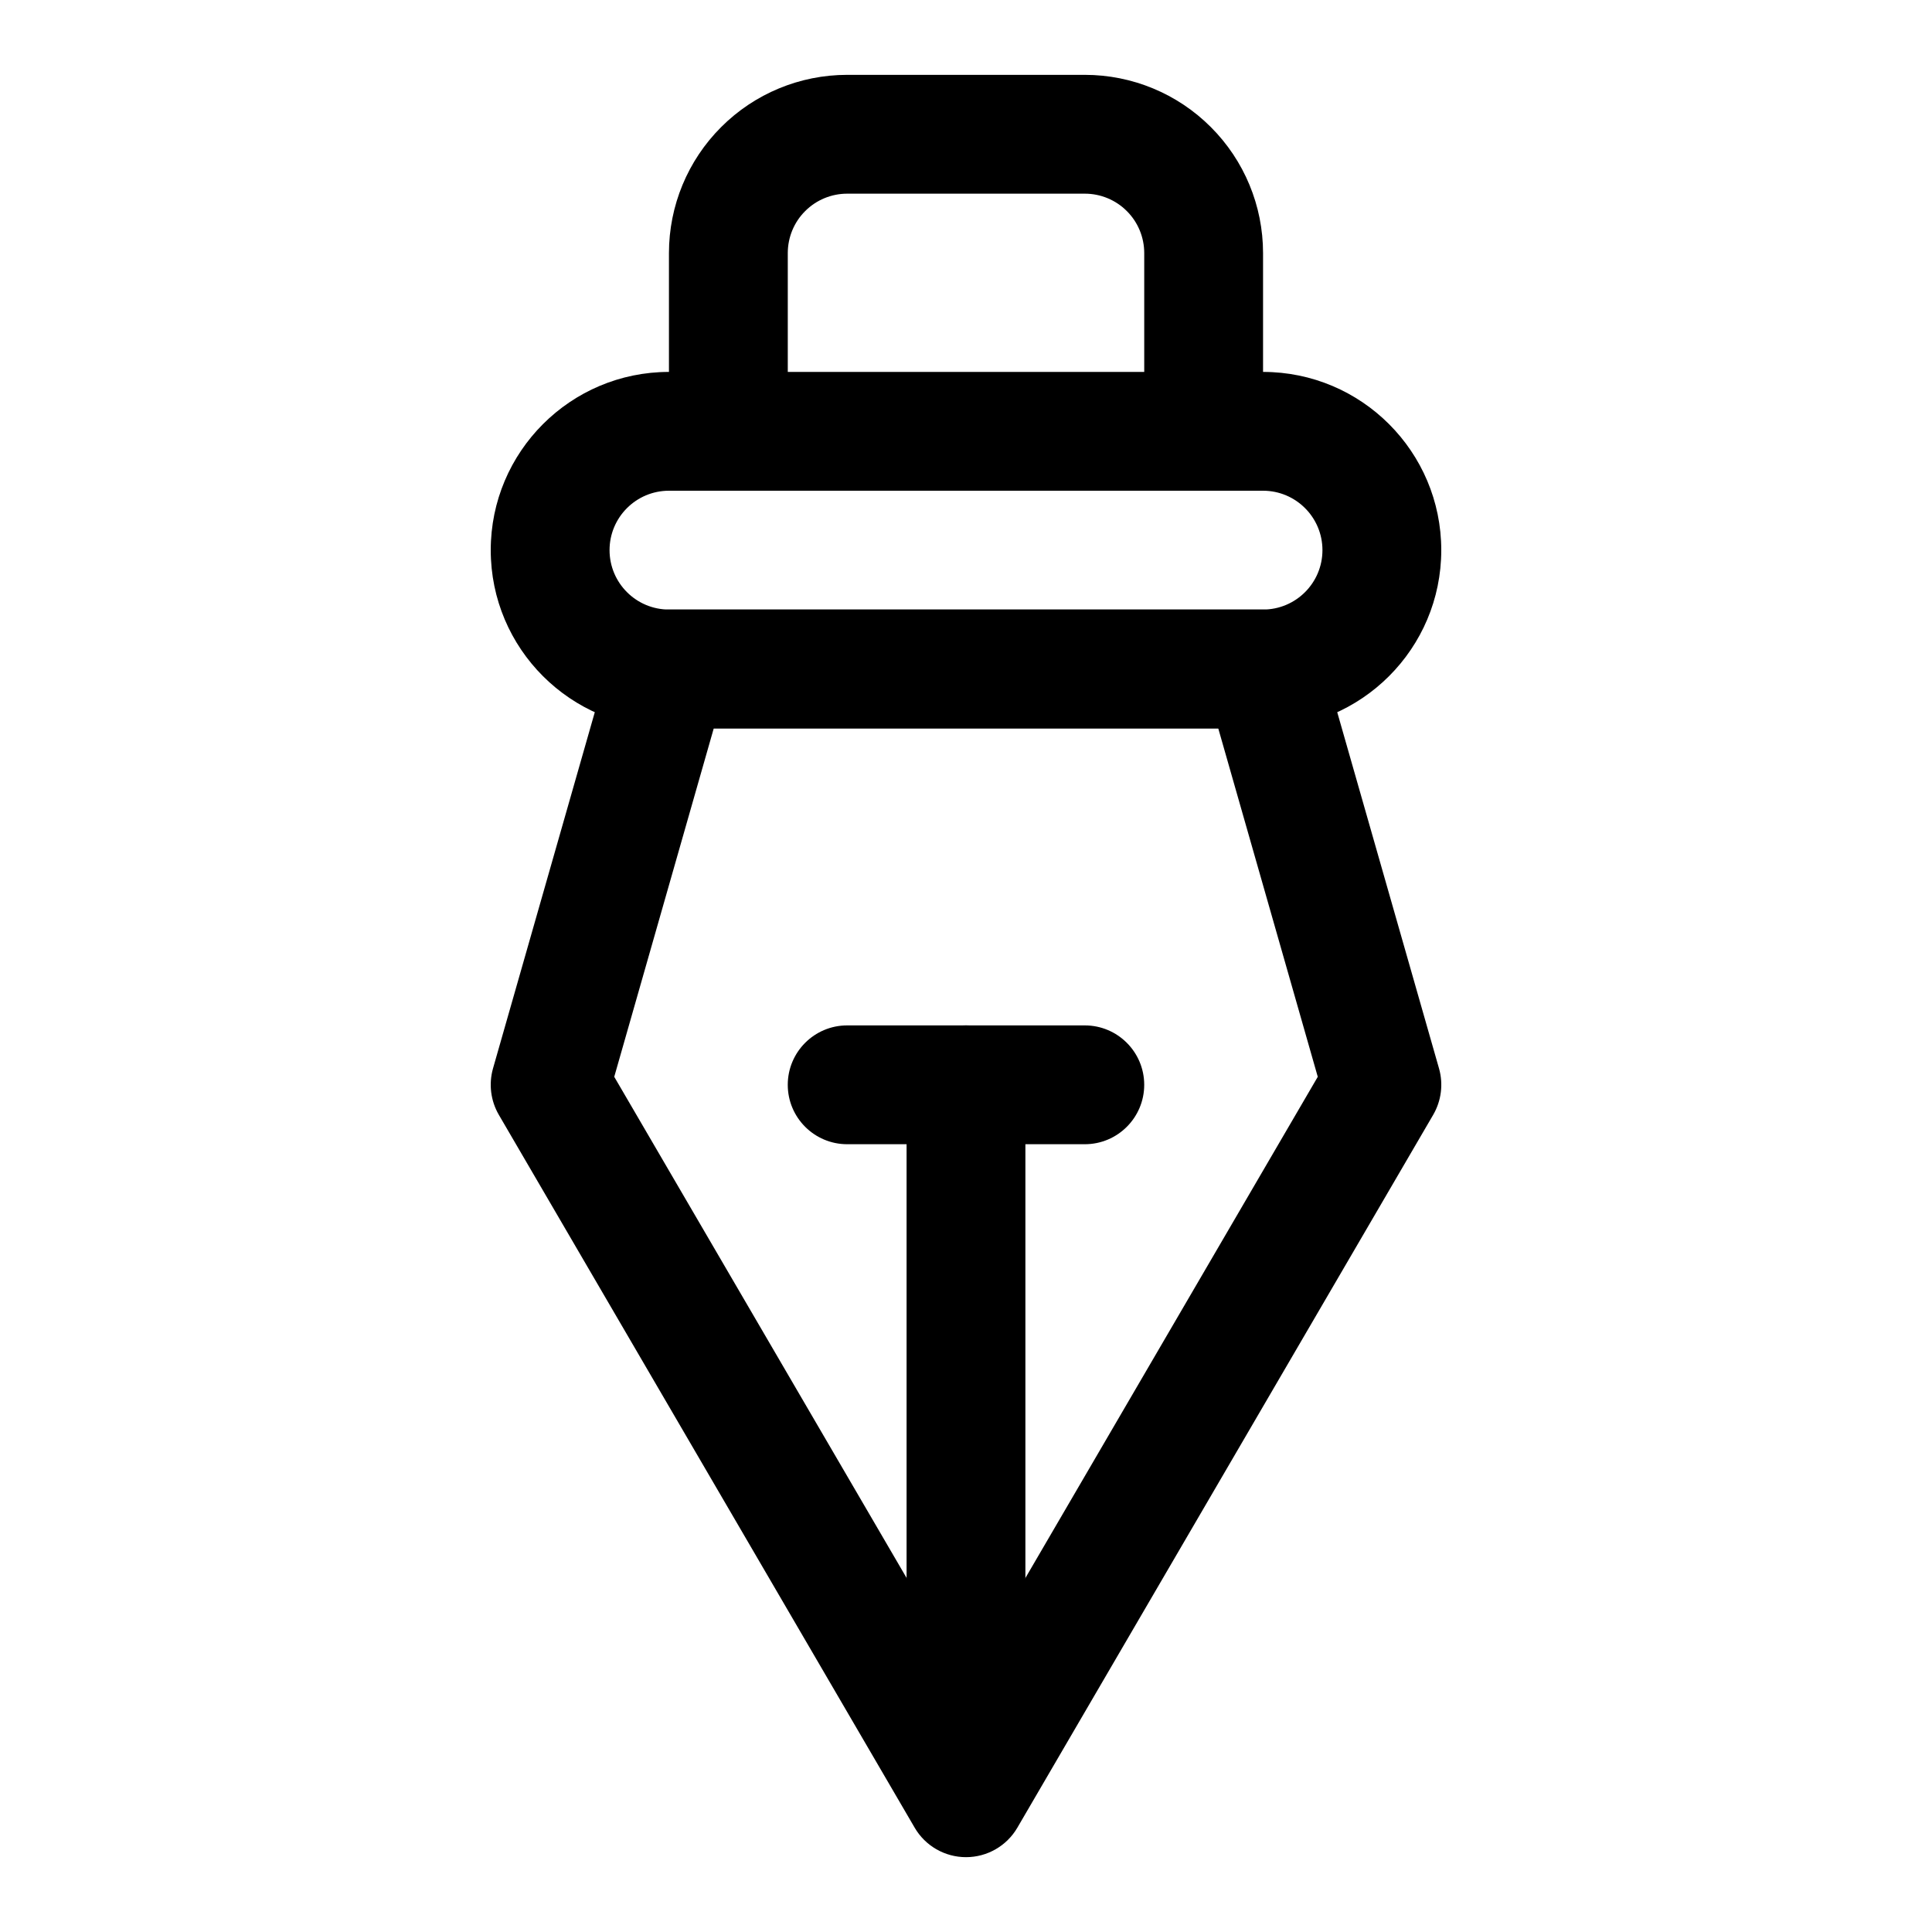
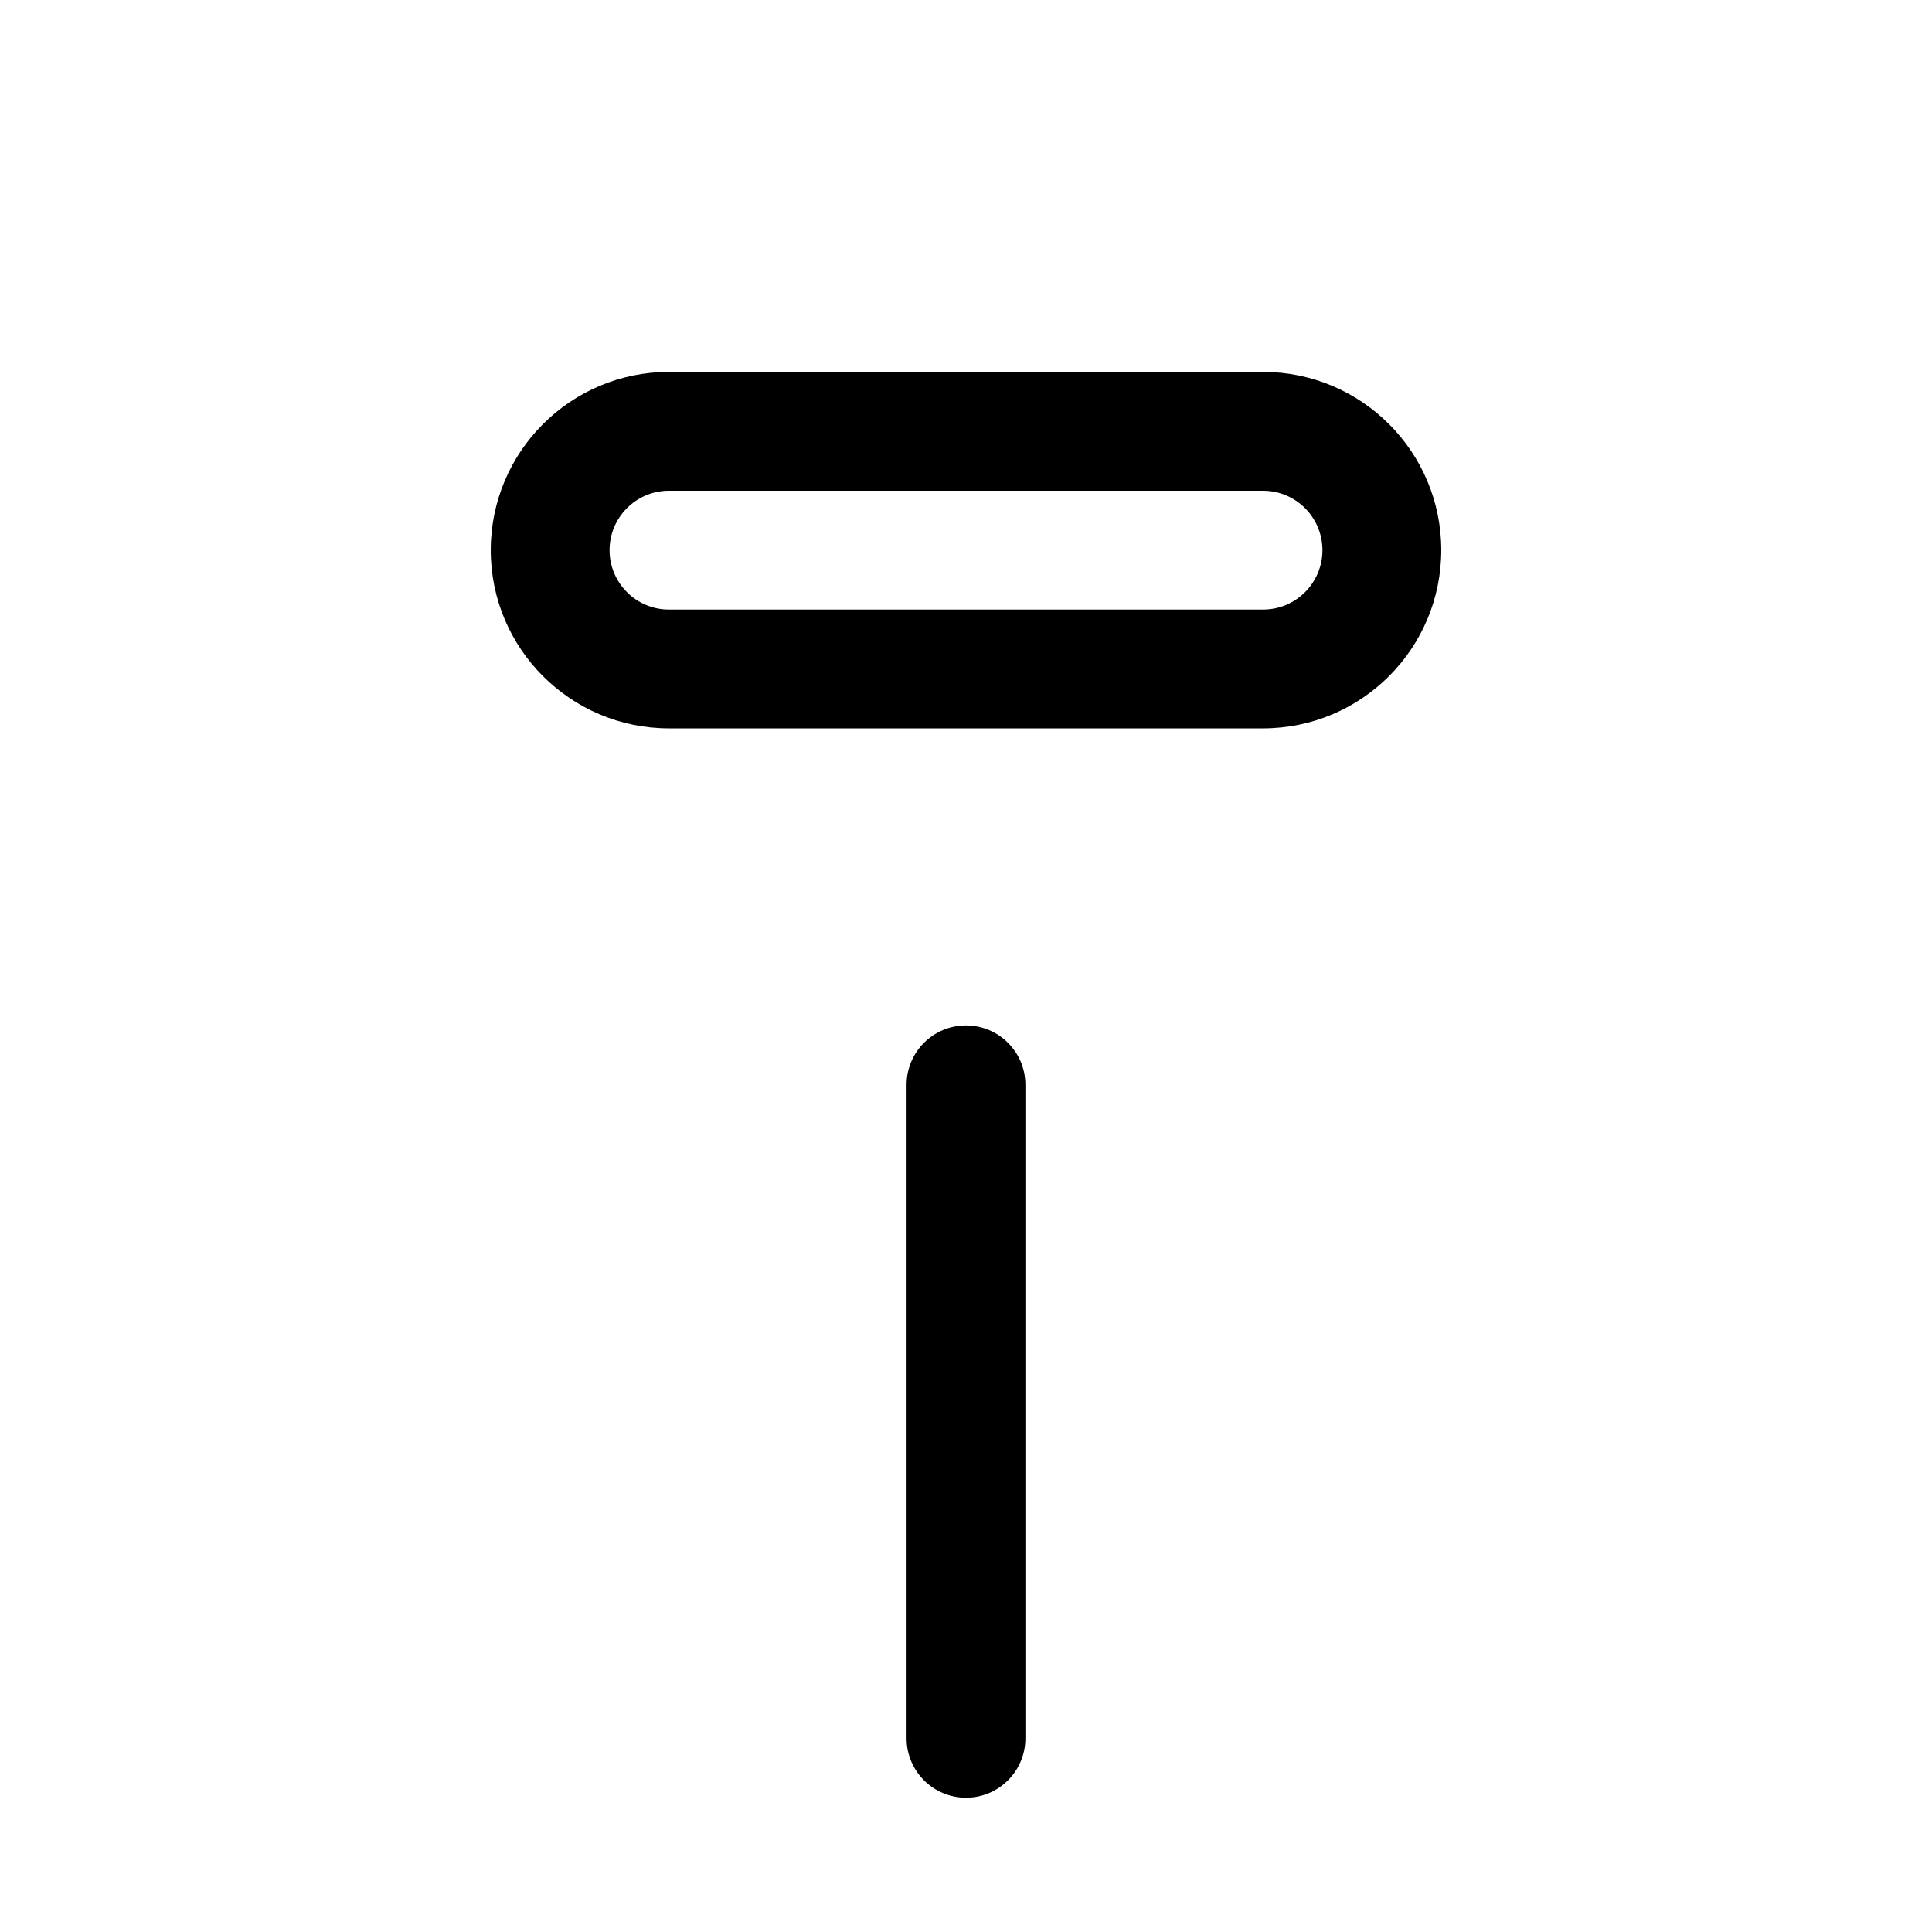
<svg xmlns="http://www.w3.org/2000/svg" fill="#000000" width="800px" height="800px" version="1.1" viewBox="144 144 512 512">
  <g fill-rule="evenodd">
-     <path d="m321.28 305.54c-7.019 0-13.207 4.66-15.145 11.414l-31.488 110.21c-1.164 4.125-0.613 8.551 1.543 12.266l110.21 188.93c2.82 4.832 8 7.809 13.605 7.809 5.602 0 10.781-2.977 13.602-7.809l110.21-188.93c2.156-3.715 2.711-8.141 1.543-12.266l-31.488-110.21c-1.934-6.754-8.121-11.414-15.145-11.414zm11.871 31.488h133.7l26.371 92.336-93.219 159.8-93.223-159.8z" />
    <path d="m415.74 604.67v-173.18c0-8.691-7.055-15.746-15.742-15.746-8.691 0-15.746 7.055-15.746 15.746v173.18c0 8.691 7.055 15.742 15.746 15.742 8.688 0 15.742-7.051 15.742-15.742z" />
    <path d="m525.95 289.79c0-26.07-21.16-47.23-47.23-47.23h-157.44c-26.07 0-47.23 21.16-47.23 47.23 0 26.074 21.16 47.234 47.23 47.234h157.44c26.07 0 47.23-21.16 47.23-47.234zm-31.488 0c0 8.691-7.051 15.746-15.742 15.746h-157.44c-8.691 0-15.742-7.055-15.742-15.746 0-8.688 7.051-15.742 15.742-15.742h157.44c8.691 0 15.742 7.055 15.742 15.742z" />
-     <path d="m368.51 447.23h62.977c8.688 0 15.742-7.055 15.742-15.742 0-8.691-7.055-15.746-15.742-15.746h-62.977c-8.691 0-15.746 7.055-15.746 15.746 0 8.688 7.055 15.742 15.746 15.742z" />
-     <path d="m352.77 258.3v-47.23c0-4.172 1.652-8.188 4.613-11.133 2.945-2.957 6.961-4.613 11.133-4.613h62.977c4.172 0 8.184 1.656 11.129 4.613 2.961 2.945 4.613 6.961 4.613 11.133v47.23c0 8.691 7.055 15.746 15.746 15.746 8.688 0 15.742-7.055 15.742-15.746v-47.23c0-12.531-4.977-24.547-13.84-33.395-8.848-8.863-20.859-13.84-33.391-13.84h-62.977c-12.535 0-24.547 4.977-33.395 13.84-8.863 8.848-13.84 20.863-13.84 33.395v47.23c0 8.691 7.055 15.746 15.746 15.746 8.691 0 15.742-7.055 15.742-15.746z" />
  </g>
</svg>